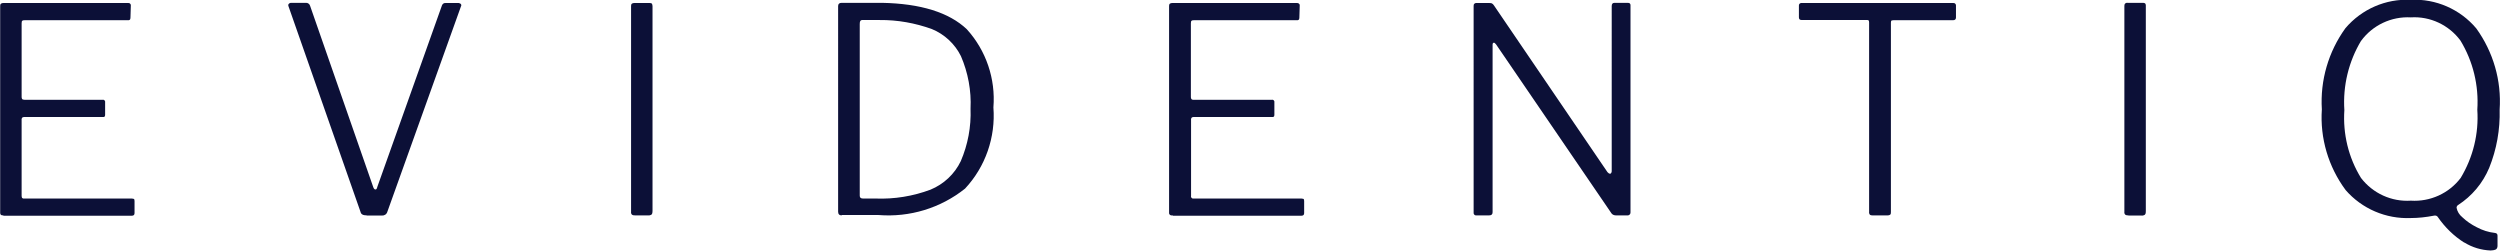
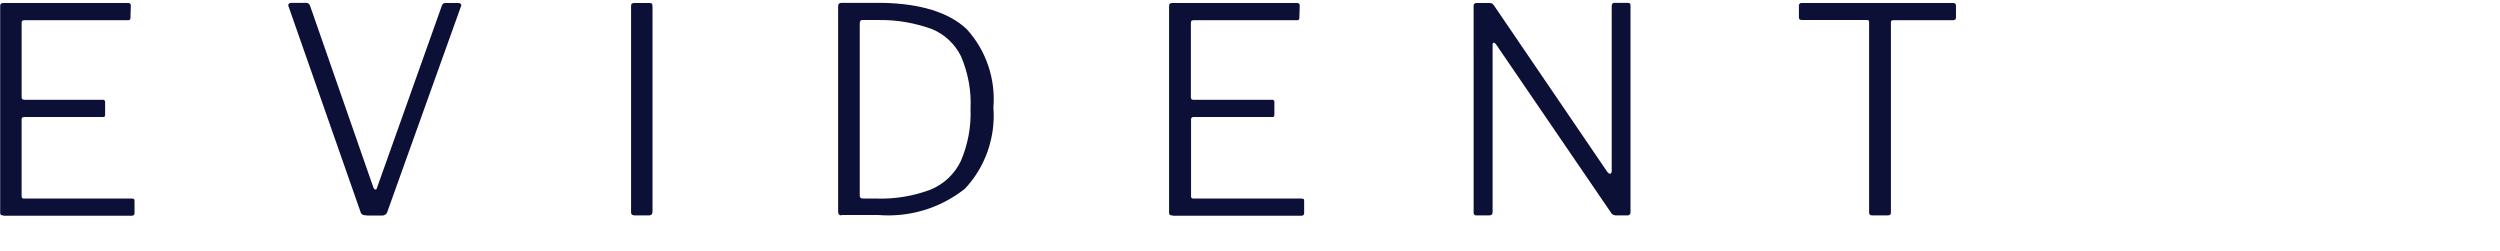
<svg xmlns="http://www.w3.org/2000/svg" id="Layer_2" data-name="Layer 2" viewBox="0 0 141.03 14.14">
  <defs>
    <style>
      .cls-1 {
        fill: #0c1037;
      }
    </style>
  </defs>
  <g id="Layer_1-2" data-name="Layer 1">
    <g id="Group_1192" data-name="Group 1192">
      <g id="logo_right" data-name="logo right">
        <path id="Path_14" data-name="Path 14" class="cls-1" d="M105.62,12.15s-.1,0-.14-.04c-.03-.04-.05-.1-.04-.15V1.27c0-.06-.01-.11-.03-.12-.04-.02-.08-.03-.13-.02h-3.64c-.11,0-.16-.05-.16-.15V.33c-.01-.08.04-.15.12-.16.01,0,.03,0,.04,0h8.54c.08-.01.15.04.16.12,0,.01,0,.03,0,.04v.66c0,.09-.05.15-.16.15h-3.35s-.09,0-.13.02c-.02.02-.03.06-.03.12v10.68c0,.05,0,.11-.04.15-.04.03-.09.04-.14.04h-.87ZM91.23,12.15h-.08c-.09,0-.19-.04-.24-.11l-6.51-9.53c-.05-.07-.1-.11-.14-.1s-.06.05-.06.11v9.45c0,.12-.06.18-.19.18h-.69c-.08.02-.17-.02-.19-.11,0-.03,0-.06,0-.09V.36c0-.05,0-.11.04-.15.04-.03.09-.05.14-.04h.68c.06,0,.11,0,.17.02.05.03.09.07.12.12l6.4,9.4c.05.06.1.09.15.09.03,0,.05-.02.06-.04.02-.03.03-.07.03-.1V.34c0-.12.05-.18.16-.18h.74s.09,0,.13.04c.03.04.04.09.03.14v11.63c.01.09-.05.16-.13.18-.01,0-.03,0-.04,0h-.57ZM66.14,12.15c-.08.02-.17-.02-.19-.11,0-.03,0-.06,0-.09V.36c0-.05,0-.11.04-.15.04-.03.09-.04.14-.04h7.04c.07,0,.14.04.15.11,0,.01,0,.02,0,.04l-.02.66s0,.09-.03.13c-.04.03-.08.04-.13.03h-5.77c-.05,0-.11,0-.15.03-.03.02-.04.07-.04.15v4.15s0,.09.04.13c.04.03.09.04.14.03h4.38c.06-.02.13.02.15.09,0,.02,0,.04,0,.06v.69s0,.08-.03.11c-.03.02-.07.03-.11.02h-4.4s-.08,0-.12.03c-.03.04-.05.08-.04.13v4.28c-.02.07.02.14.09.16.02,0,.05,0,.08,0h6.03s.09,0,.14.02c.03.02.04.06.04.12v.68c0,.1-.05.15-.16.15h-7.23ZM47.48,12.15c-.13,0-.2-.07-.2-.21V.34c0-.12.07-.18.2-.18h2.27c2.18.04,3.79.54,4.79,1.49,1.09,1.2,1.63,2.8,1.5,4.41.13,1.68-.45,3.35-1.6,4.58-1.38,1.1-3.12,1.63-4.88,1.49h-2.07ZM48.5,1.36v9.68c0,.11.06.16.19.16h.7c1.06.04,2.11-.13,3.1-.5.75-.31,1.36-.88,1.71-1.61.4-.93.59-1.94.55-2.96.05-1.01-.14-2.03-.54-2.96-.34-.69-.93-1.24-1.64-1.53-.94-.34-1.94-.52-2.94-.51h-1c-.09,0-.13.07-.13.22h0ZM35.83,12.15c-.06,0-.12,0-.18-.04-.04-.04-.06-.1-.05-.15V.36c0-.05,0-.11.04-.15.04-.03.09-.04.14-.04h.87s.09,0,.13.04c.02.05.03.1.03.15v11.55c0,.07-.01.14-.05.19-.06.04-.13.06-.19.05h-.74ZM20.69,12.15c-.21,0-.32-.06-.35-.19L16.28.37s-.02-.05-.02-.08c0-.04.02-.07.05-.09.03-.03.07-.04.12-.04h.82c.11-.01.21.06.24.16l3.56,10.22c.03.09.07.15.13.15s.08-.05.11-.16L24.93.31c.03-.09.11-.15.21-.14h.74s.09.02.12.06c.03.04.03.09,0,.14l-4.15,11.58c-.04.14-.17.22-.31.21h-.86ZM.19,12.15c-.05,0-.11,0-.15-.04-.03-.05-.04-.1-.03-.15V.36c0-.05,0-.11.04-.15.04-.03.09-.04.14-.04h7.04c.07-.01.14.04.15.11,0,.01,0,.02,0,.04l-.02.66s0,.09-.03.13c-.04.03-.08.04-.13.03H1.41c-.05,0-.11,0-.15.03-.03.02-.04.07-.04.15v4.15s0,.09.04.13c.04.02.09.03.14.03h4.38c.06-.02.13.02.15.09,0,.02,0,.04,0,.06v.69s0,.08-.03.11c-.03.02-.07.03-.11.02H1.38s-.08,0-.12.03c-.03.04-.05.08-.04.13v4.28s0,.09.03.13c.04.03.08.04.13.03h6.03s.09,0,.14.02c.03.02.04.06.04.12v.68c0,.1-.05.15-.16.15H.19Z" />
-         <path id="Path_15" data-name="Path 15" class="cls-1" d="M139.02,13.69c-.59-.37-1.1-.87-1.5-1.45-.03-.05-.09-.08-.15-.08-.03,0-.06,0-.09.01-.42.08-.85.13-1.28.13-1.4.06-2.76-.52-3.68-1.58-.97-1.31-1.45-2.92-1.34-4.55-.1-1.64.37-3.25,1.33-4.58.92-1.08,2.28-1.67,3.69-1.6,1.41-.07,2.78.53,3.69,1.61.96,1.33,1.43,2.95,1.32,4.58.03,1.13-.17,2.25-.59,3.29-.36.86-.97,1.59-1.76,2.1-.05.03-.08.09-.08.15.04.21.15.39.32.53.24.23.52.42.82.57.32.17.66.28,1.02.32.1.01.15.06.15.15v.58c0,.08-.03.16-.09.2-.09.04-.2.06-.3.06-.52-.02-1.03-.17-1.48-.45h0ZM133.2,2.29c-.71,1.18-1.04,2.55-.95,3.92-.09,1.34.23,2.68.94,3.83.67.87,1.72,1.35,2.81,1.28,1.09.07,2.15-.41,2.81-1.28.7-1.16,1.03-2.5.94-3.85.09-1.37-.24-2.73-.95-3.9-.65-.88-1.71-1.38-2.8-1.31-1.1-.06-2.16.44-2.81,1.33h0ZM120.07,12.15c-.06,0-.12,0-.18-.04-.04-.04-.06-.1-.05-.15V.36c0-.05,0-.11.04-.16.04-.03.09-.05.14-.04h.87s.09,0,.13.04c.03.05.04.1.03.16v11.55c0,.07,0,.14-.05.2-.06.04-.13.06-.2.05h-.74Z" />
      </g>
    </g>
  </g>
</svg>